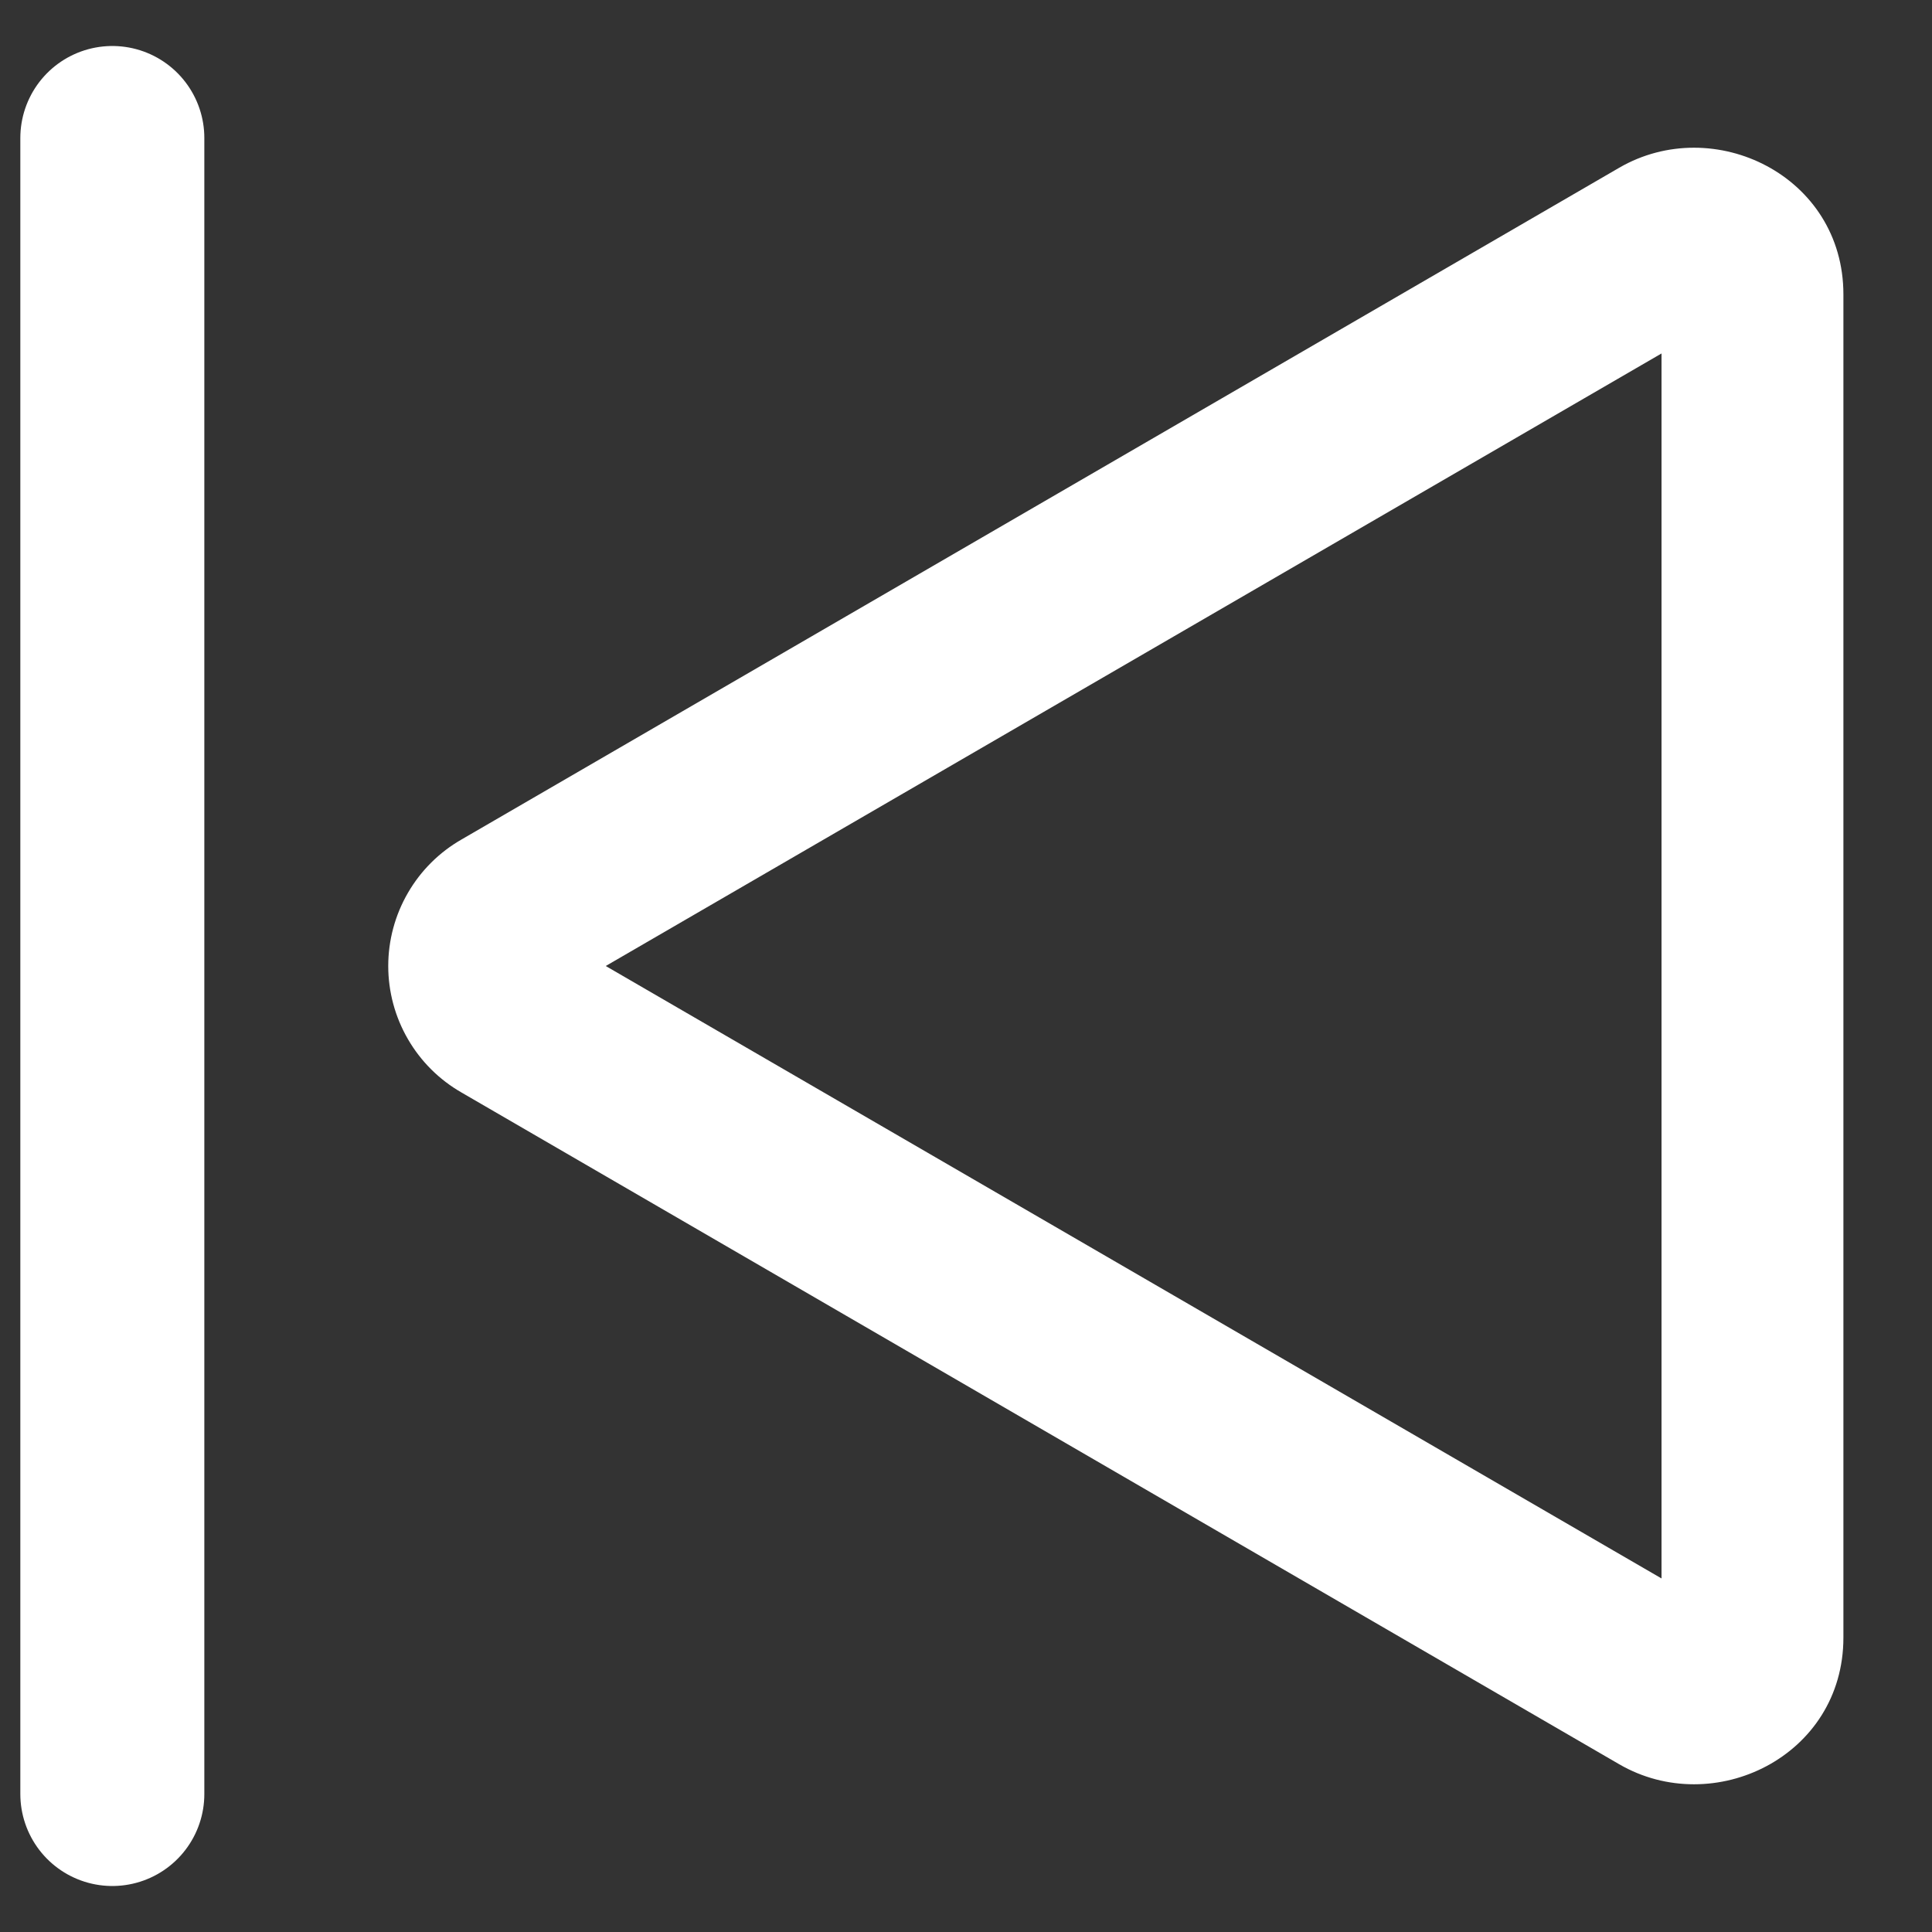
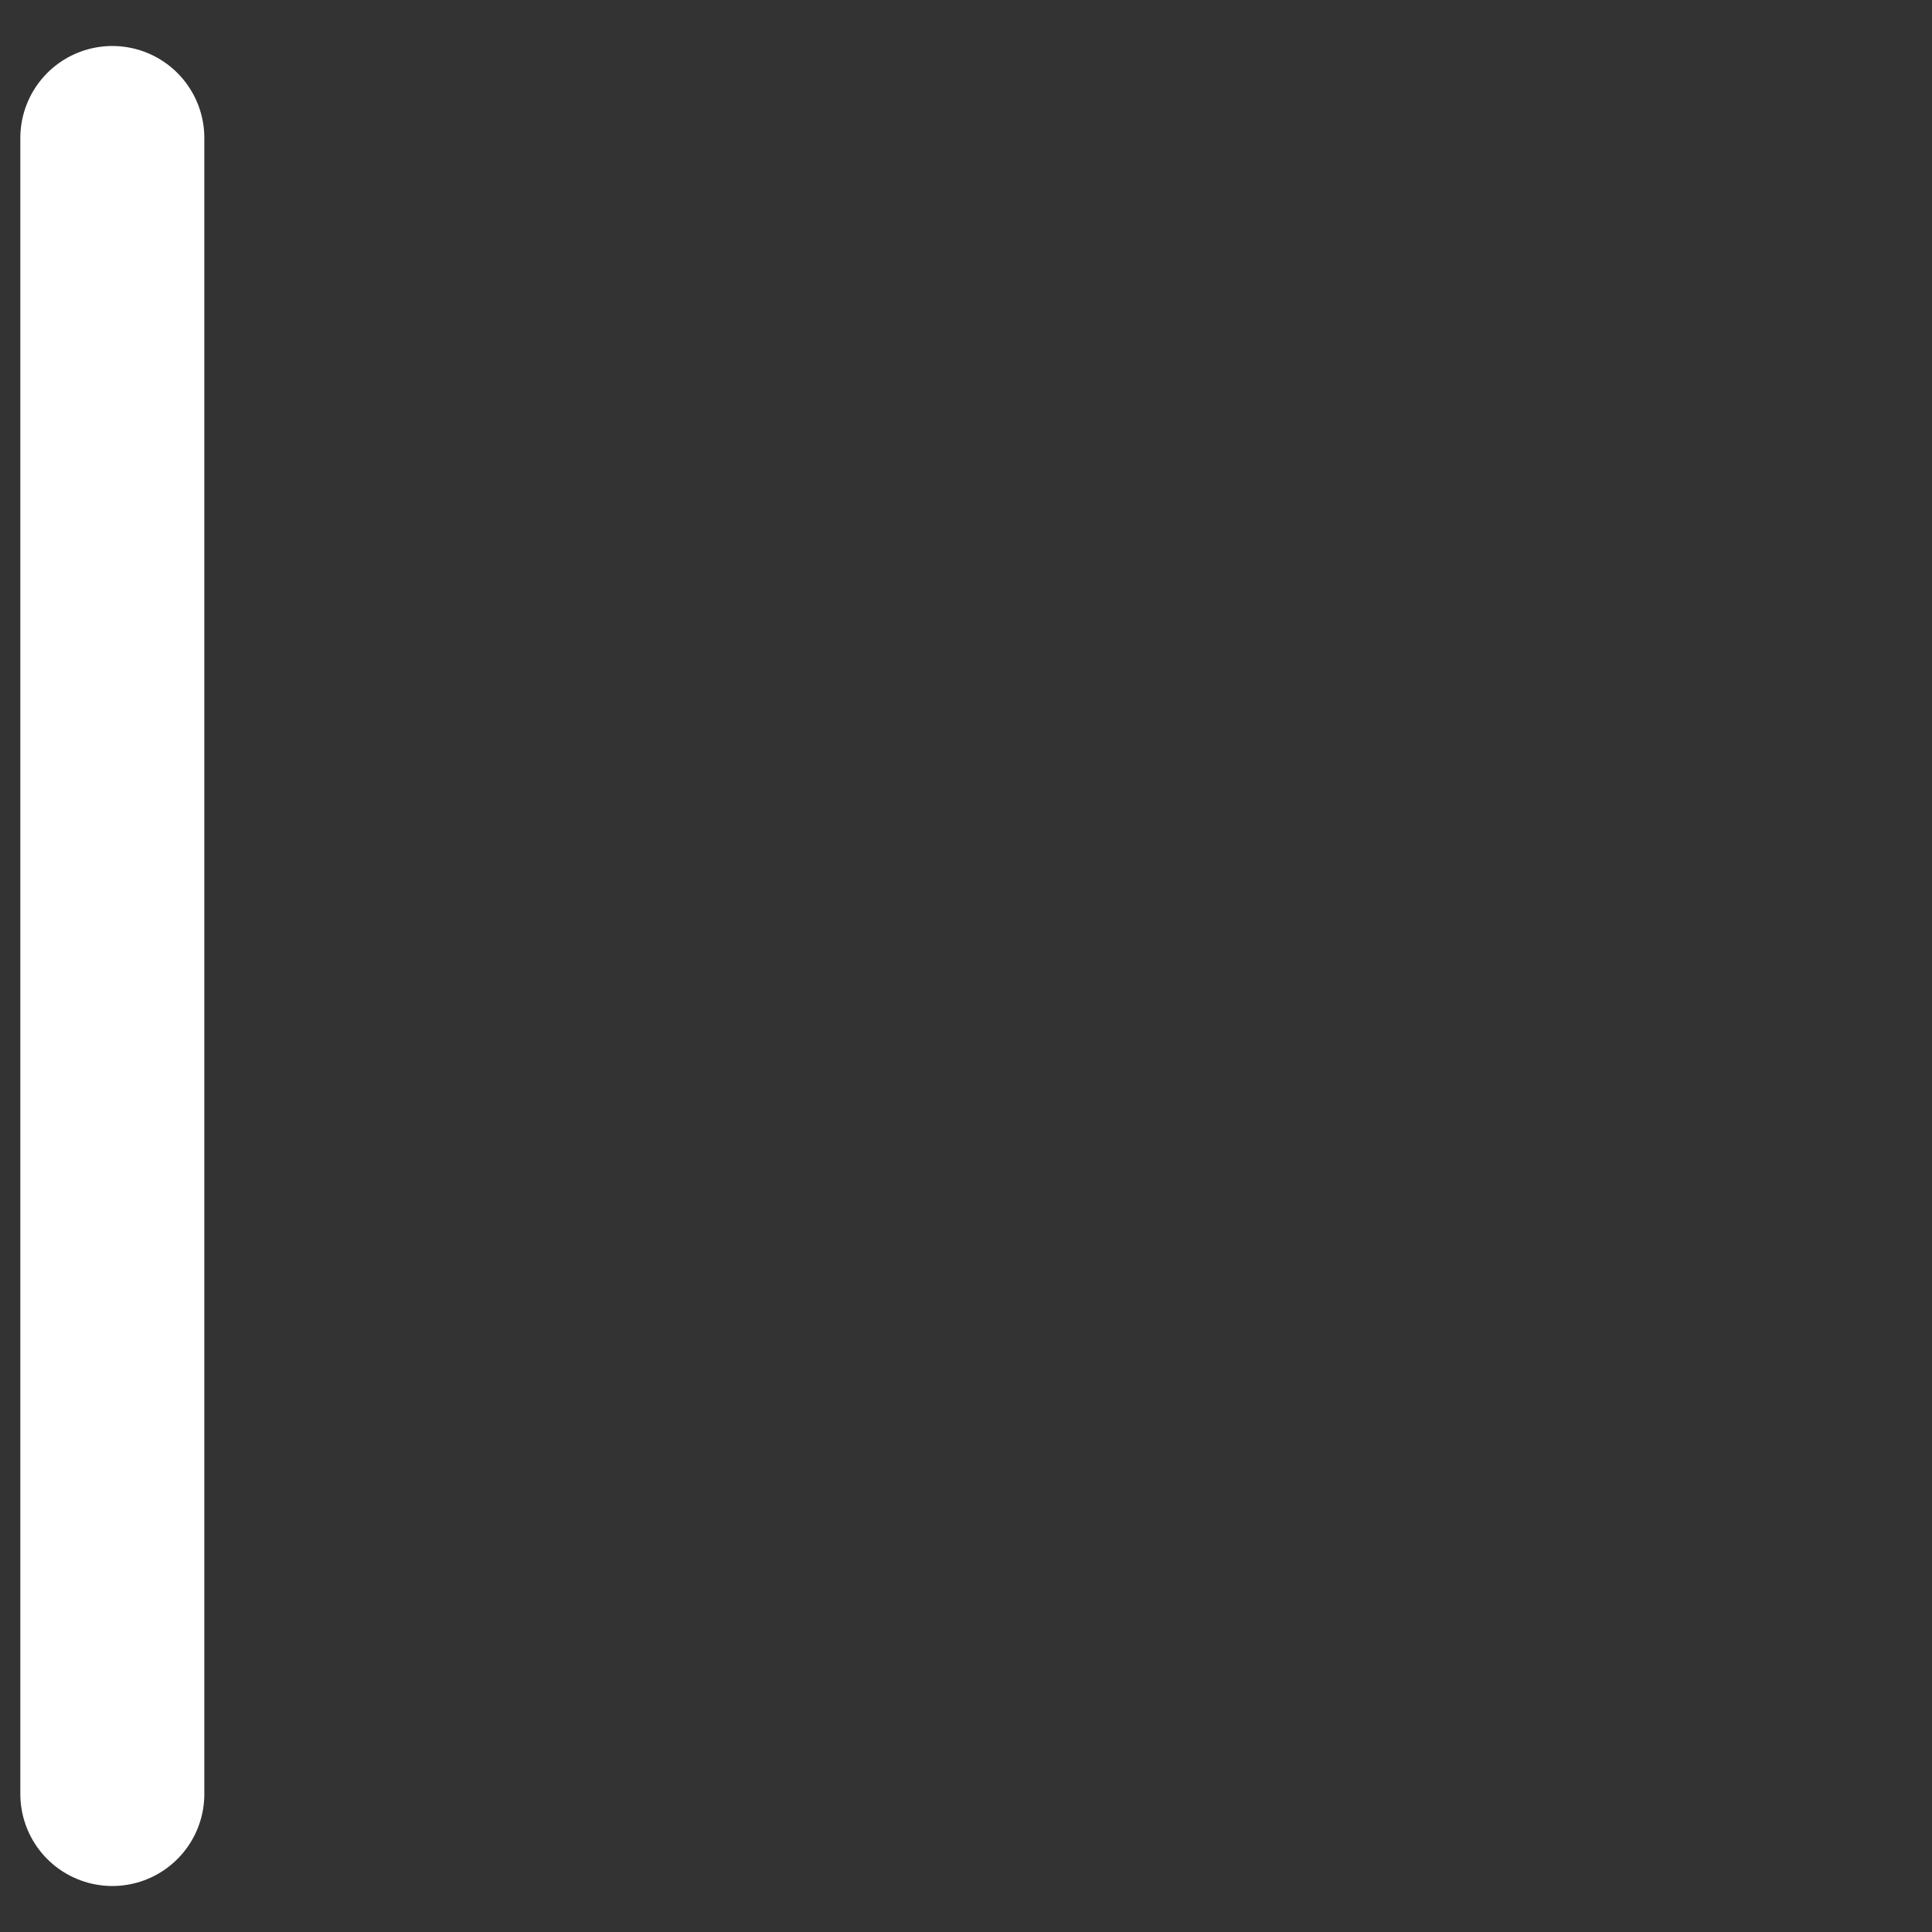
<svg xmlns="http://www.w3.org/2000/svg" width="21" height="21" viewBox="0 0 21 21" fill="none">
  <rect x="0" y="0" width="21" height="21" fill="#333333" stroke="none" />
-   <path d="M6.584 10.5L18.06 3.842V17.157L6.584 10.5ZM5.018 9.124C4.775 9.263 4.574 9.463 4.434 9.705C4.294 9.946 4.22 10.221 4.22 10.5C4.22 10.779 4.294 11.054 4.434 11.295C4.574 11.537 4.775 11.737 5.018 11.876L17.599 19.176C18.627 19.773 20.037 19.091 20.037 17.8V3.2C20.037 1.909 18.627 1.227 17.599 1.824L5.018 9.124Z" fill="white" />
  <path d="M1.221 1.5L1.221 19.5" stroke="white" stroke-width="2" stroke-linecap="round" />
</svg>